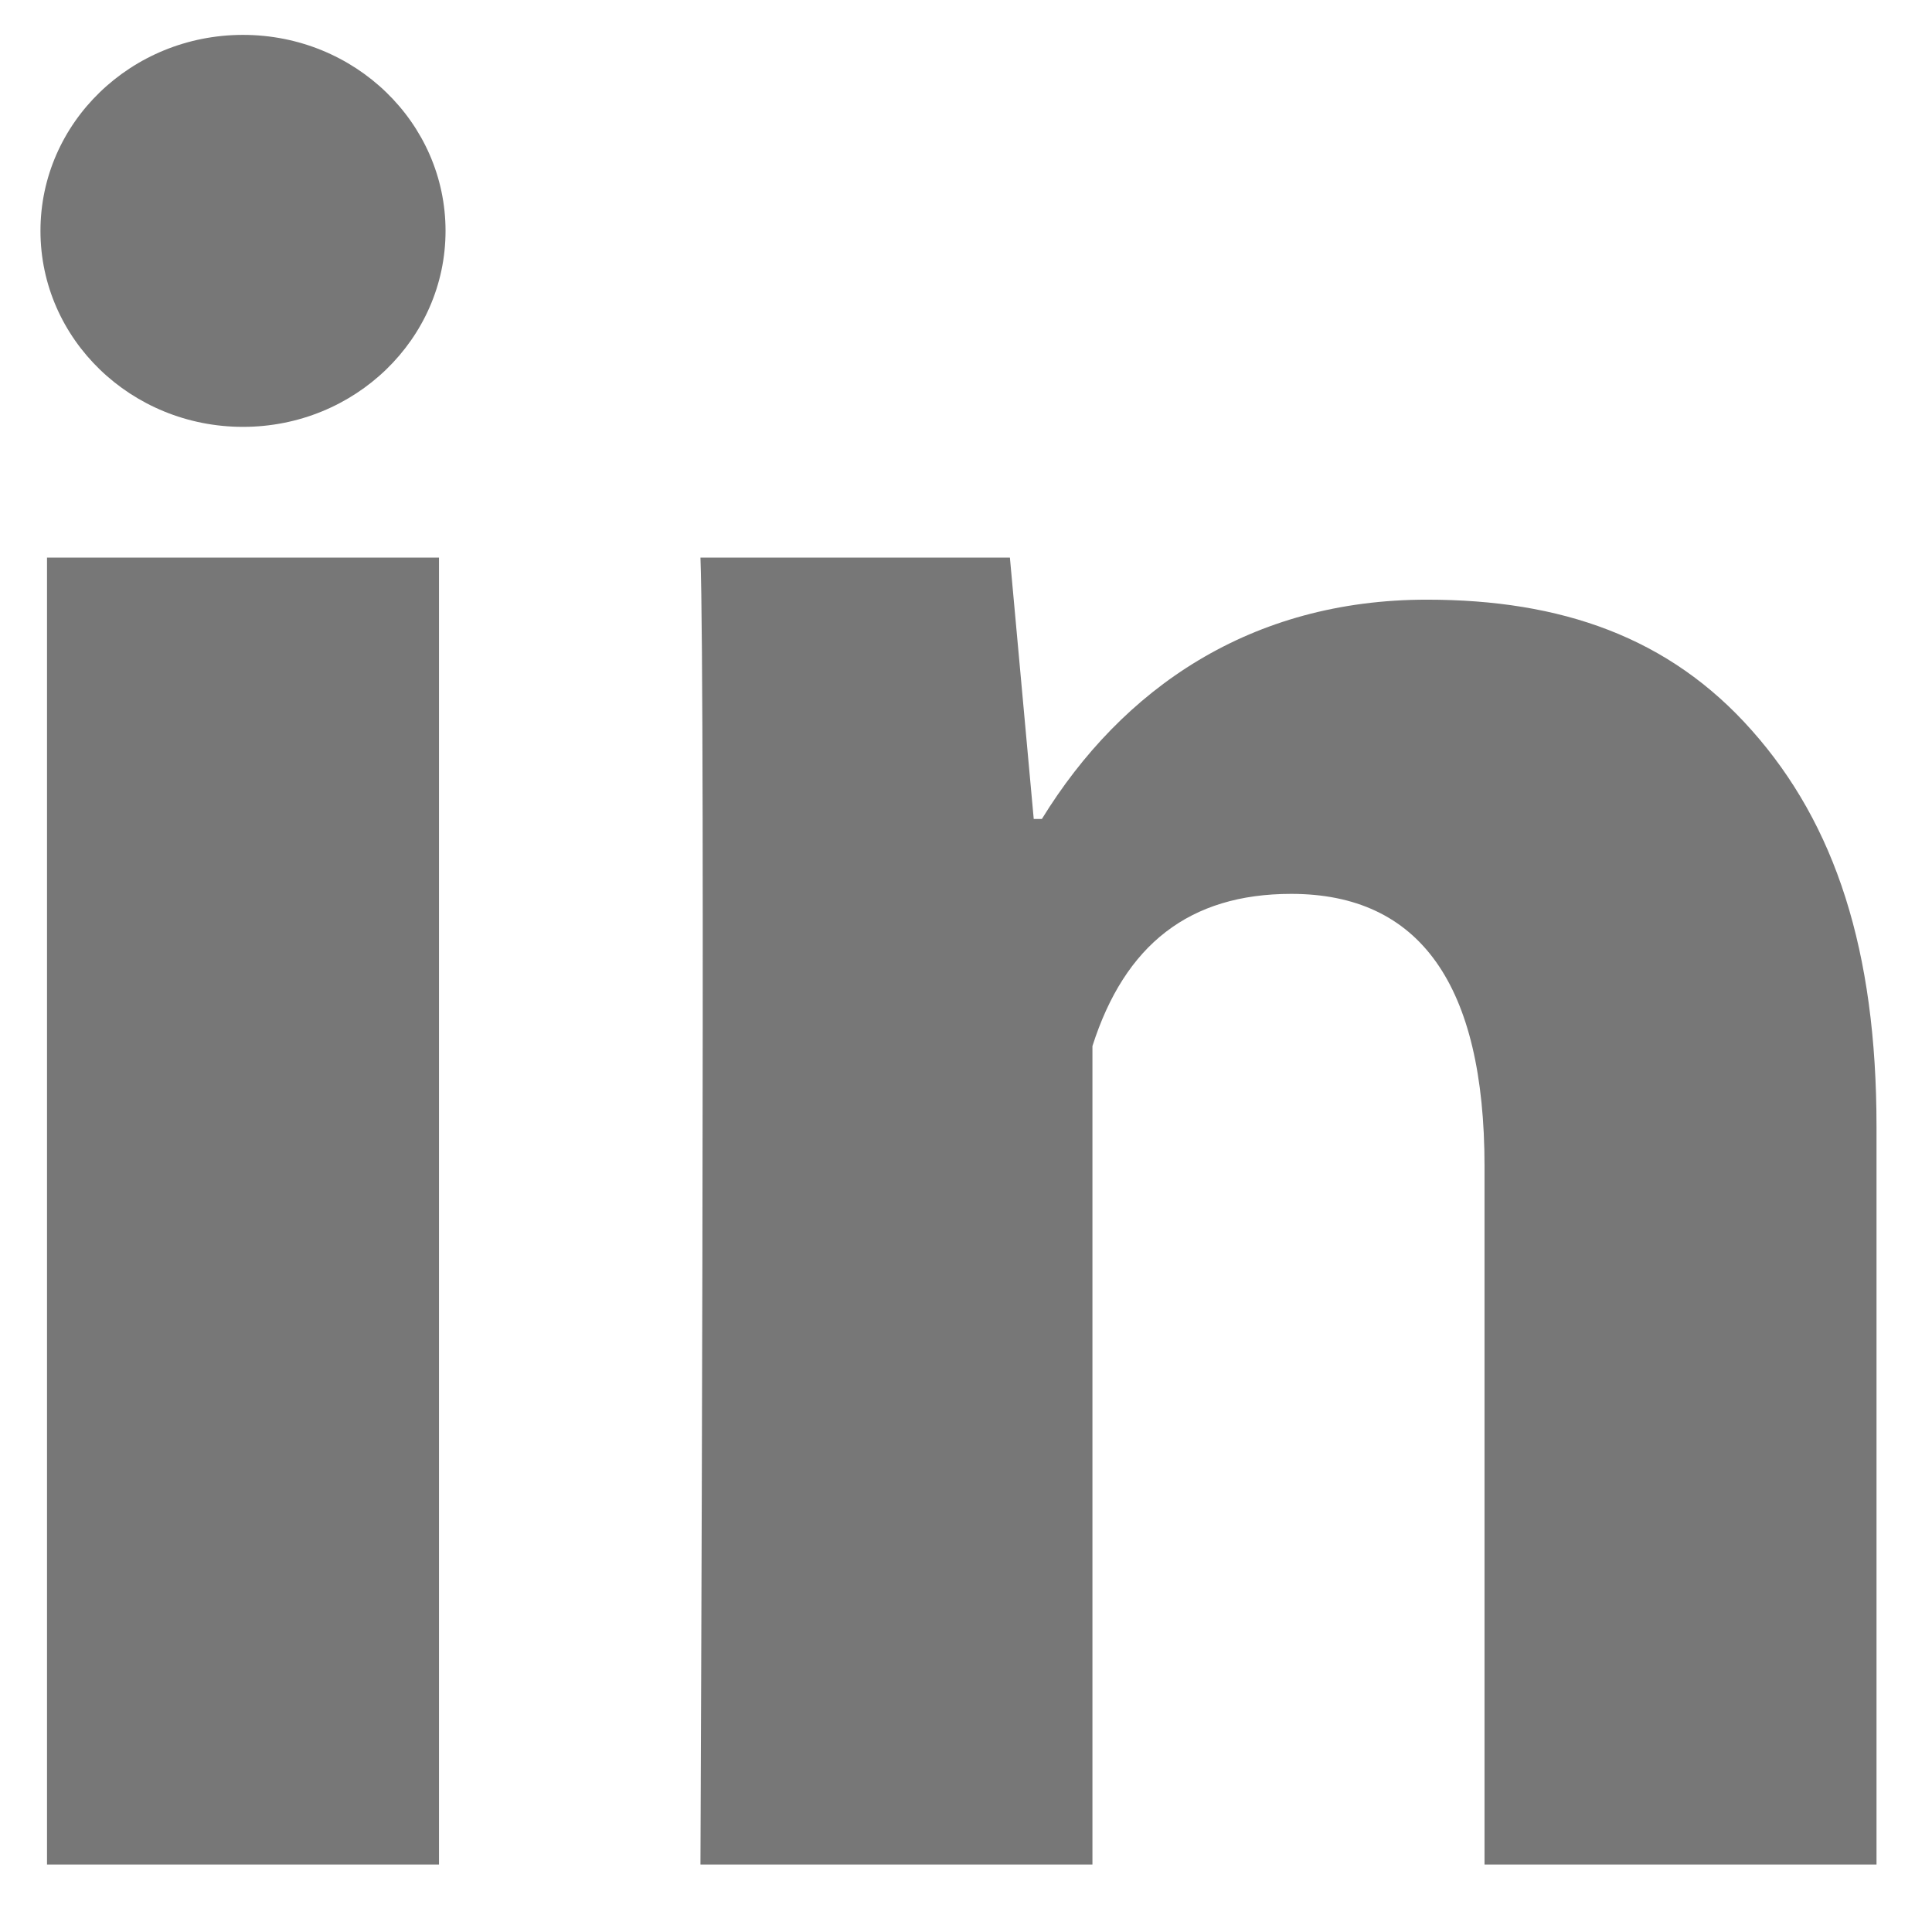
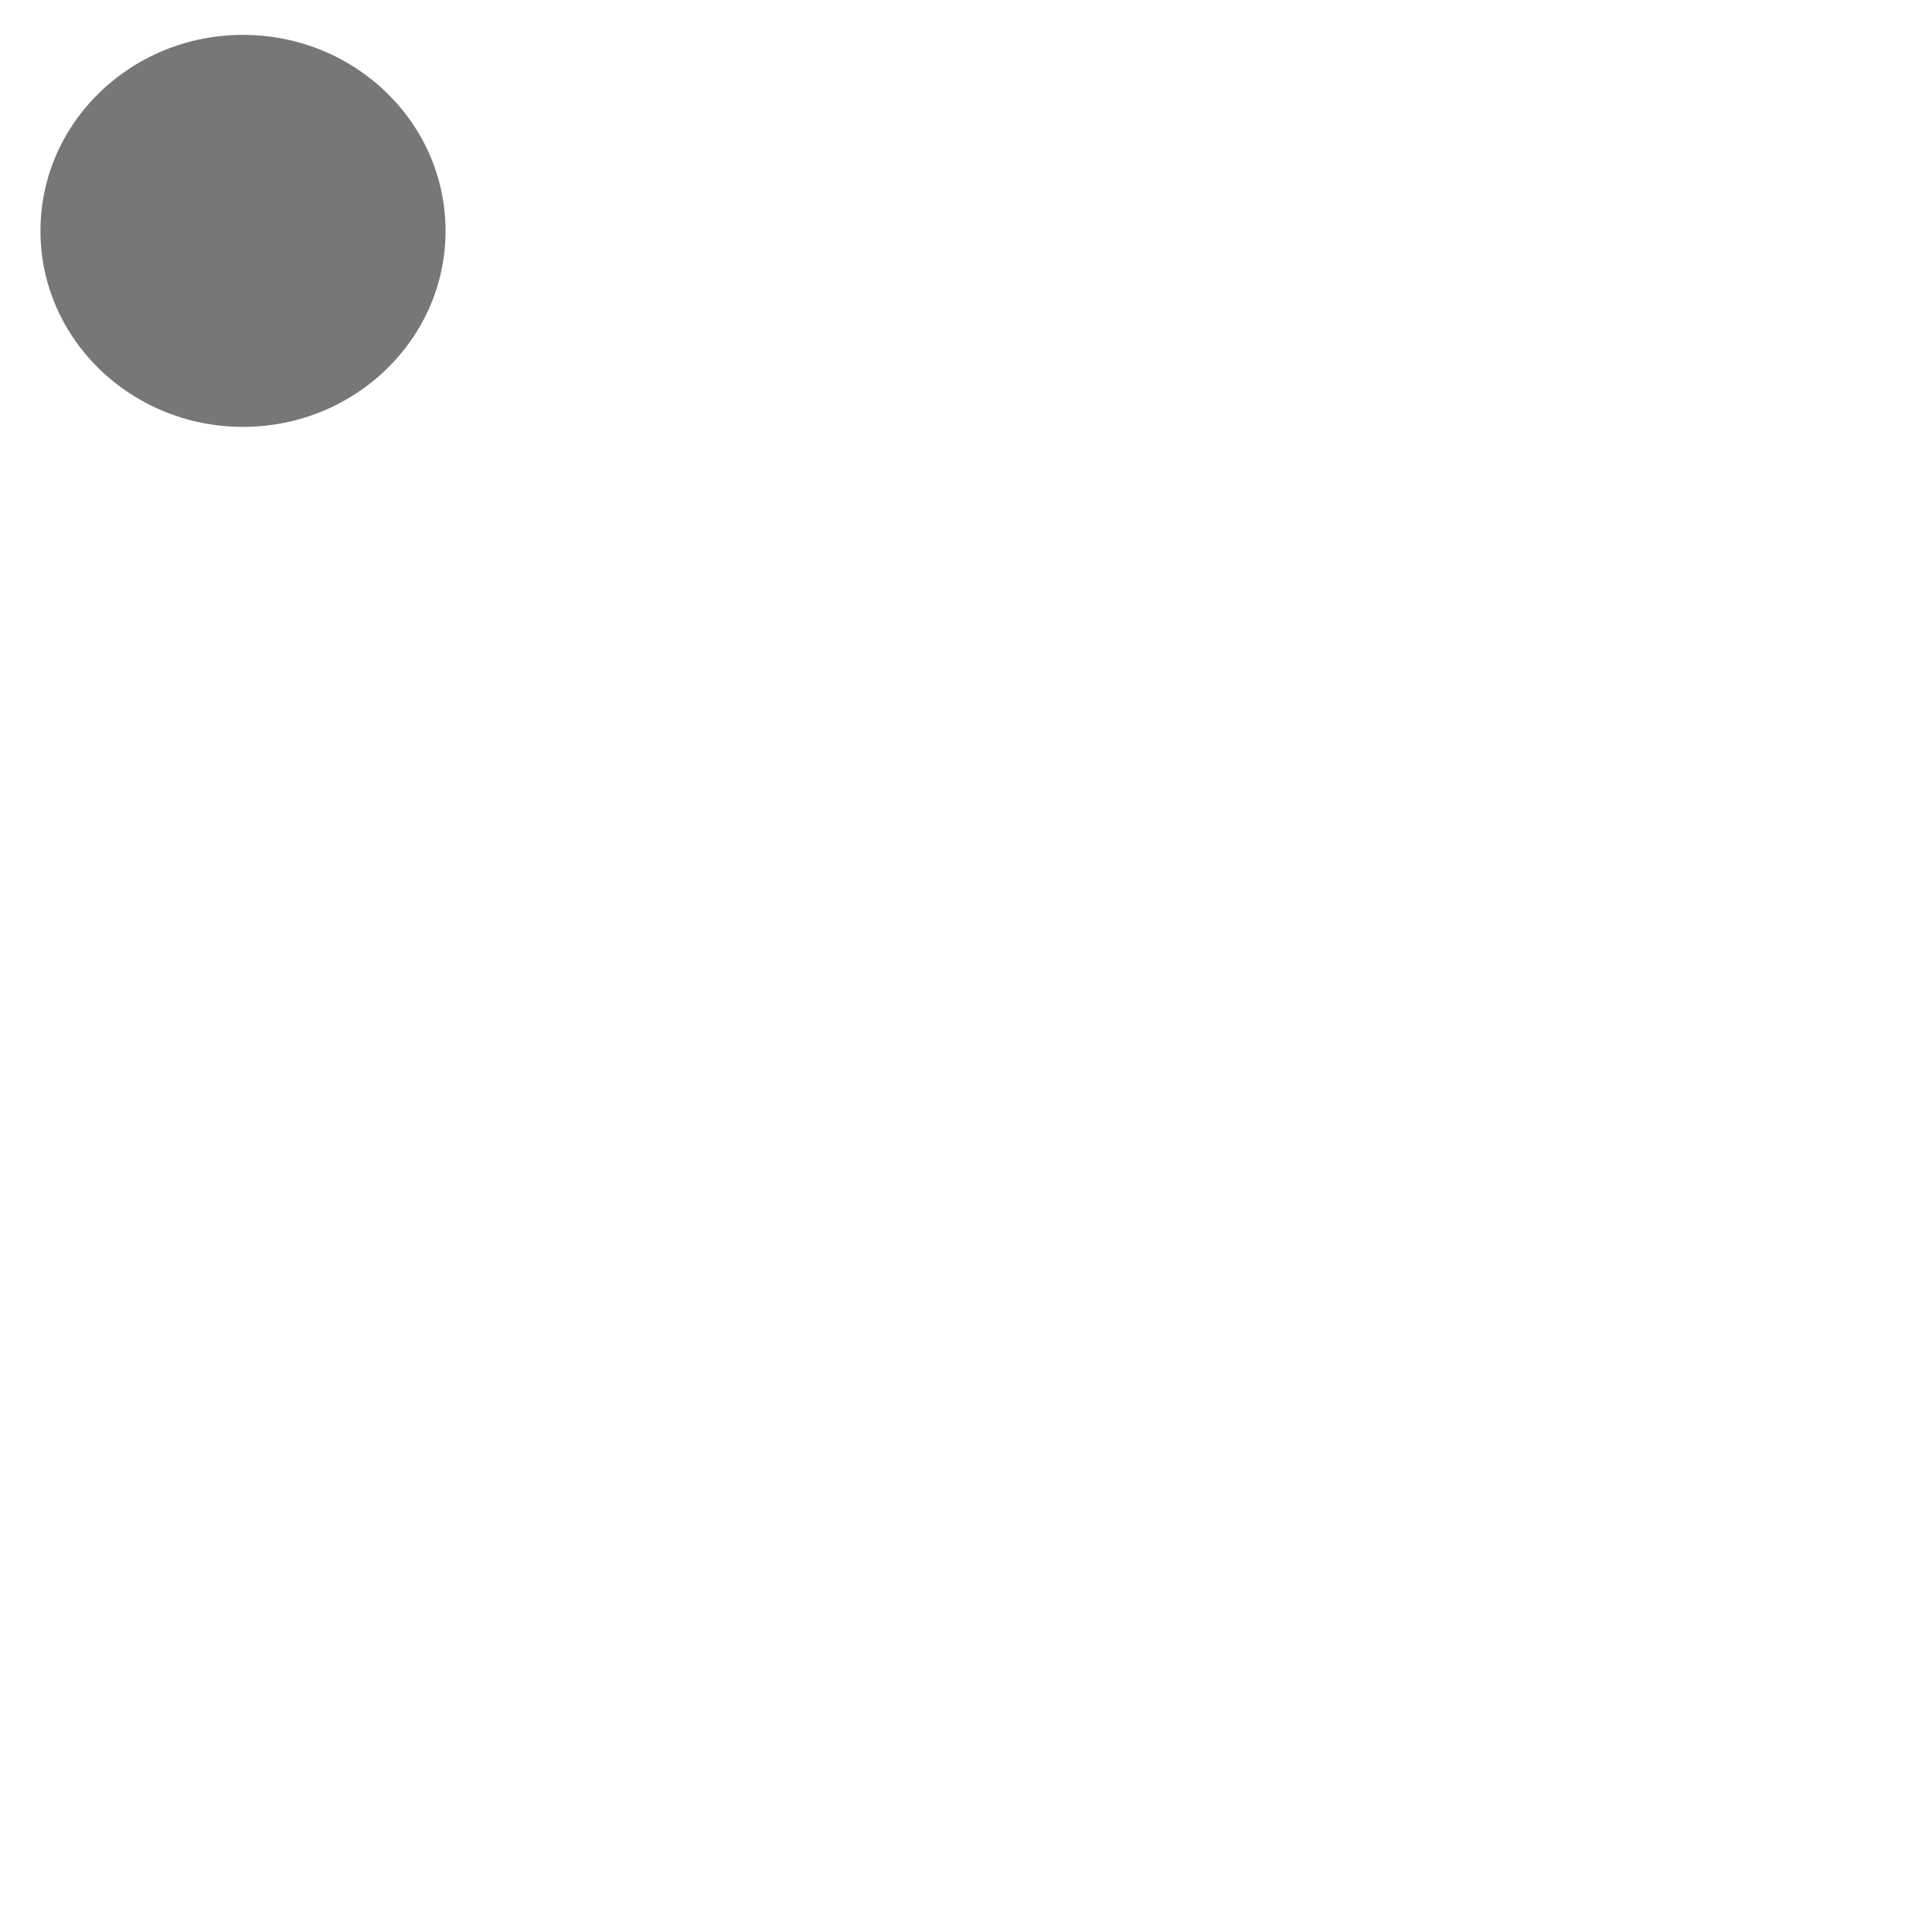
<svg xmlns="http://www.w3.org/2000/svg" width="18" height="18" viewBox="0 0 18 18" fill="none">
-   <path d="M4.09 17.371H0.438V5.195H4.09V17.371ZM17.483 17.371H13.831V10.867C13.831 9.172 13.227 8.328 12.03 8.328C11.082 8.328 10.48 8.8 10.178 9.746V17.371H6.526C6.526 17.371 6.574 6.413 6.526 5.195H9.409L9.631 7.63H9.707C10.456 6.413 11.652 5.587 13.294 5.587C14.542 5.587 15.551 5.934 16.322 6.806C17.097 7.679 17.483 8.85 17.483 10.495V17.371Z" fill="#777777" />
  <ellipse cx="2.264" cy="2.151" rx="1.887" ry="1.826" fill="#777777" />
</svg>